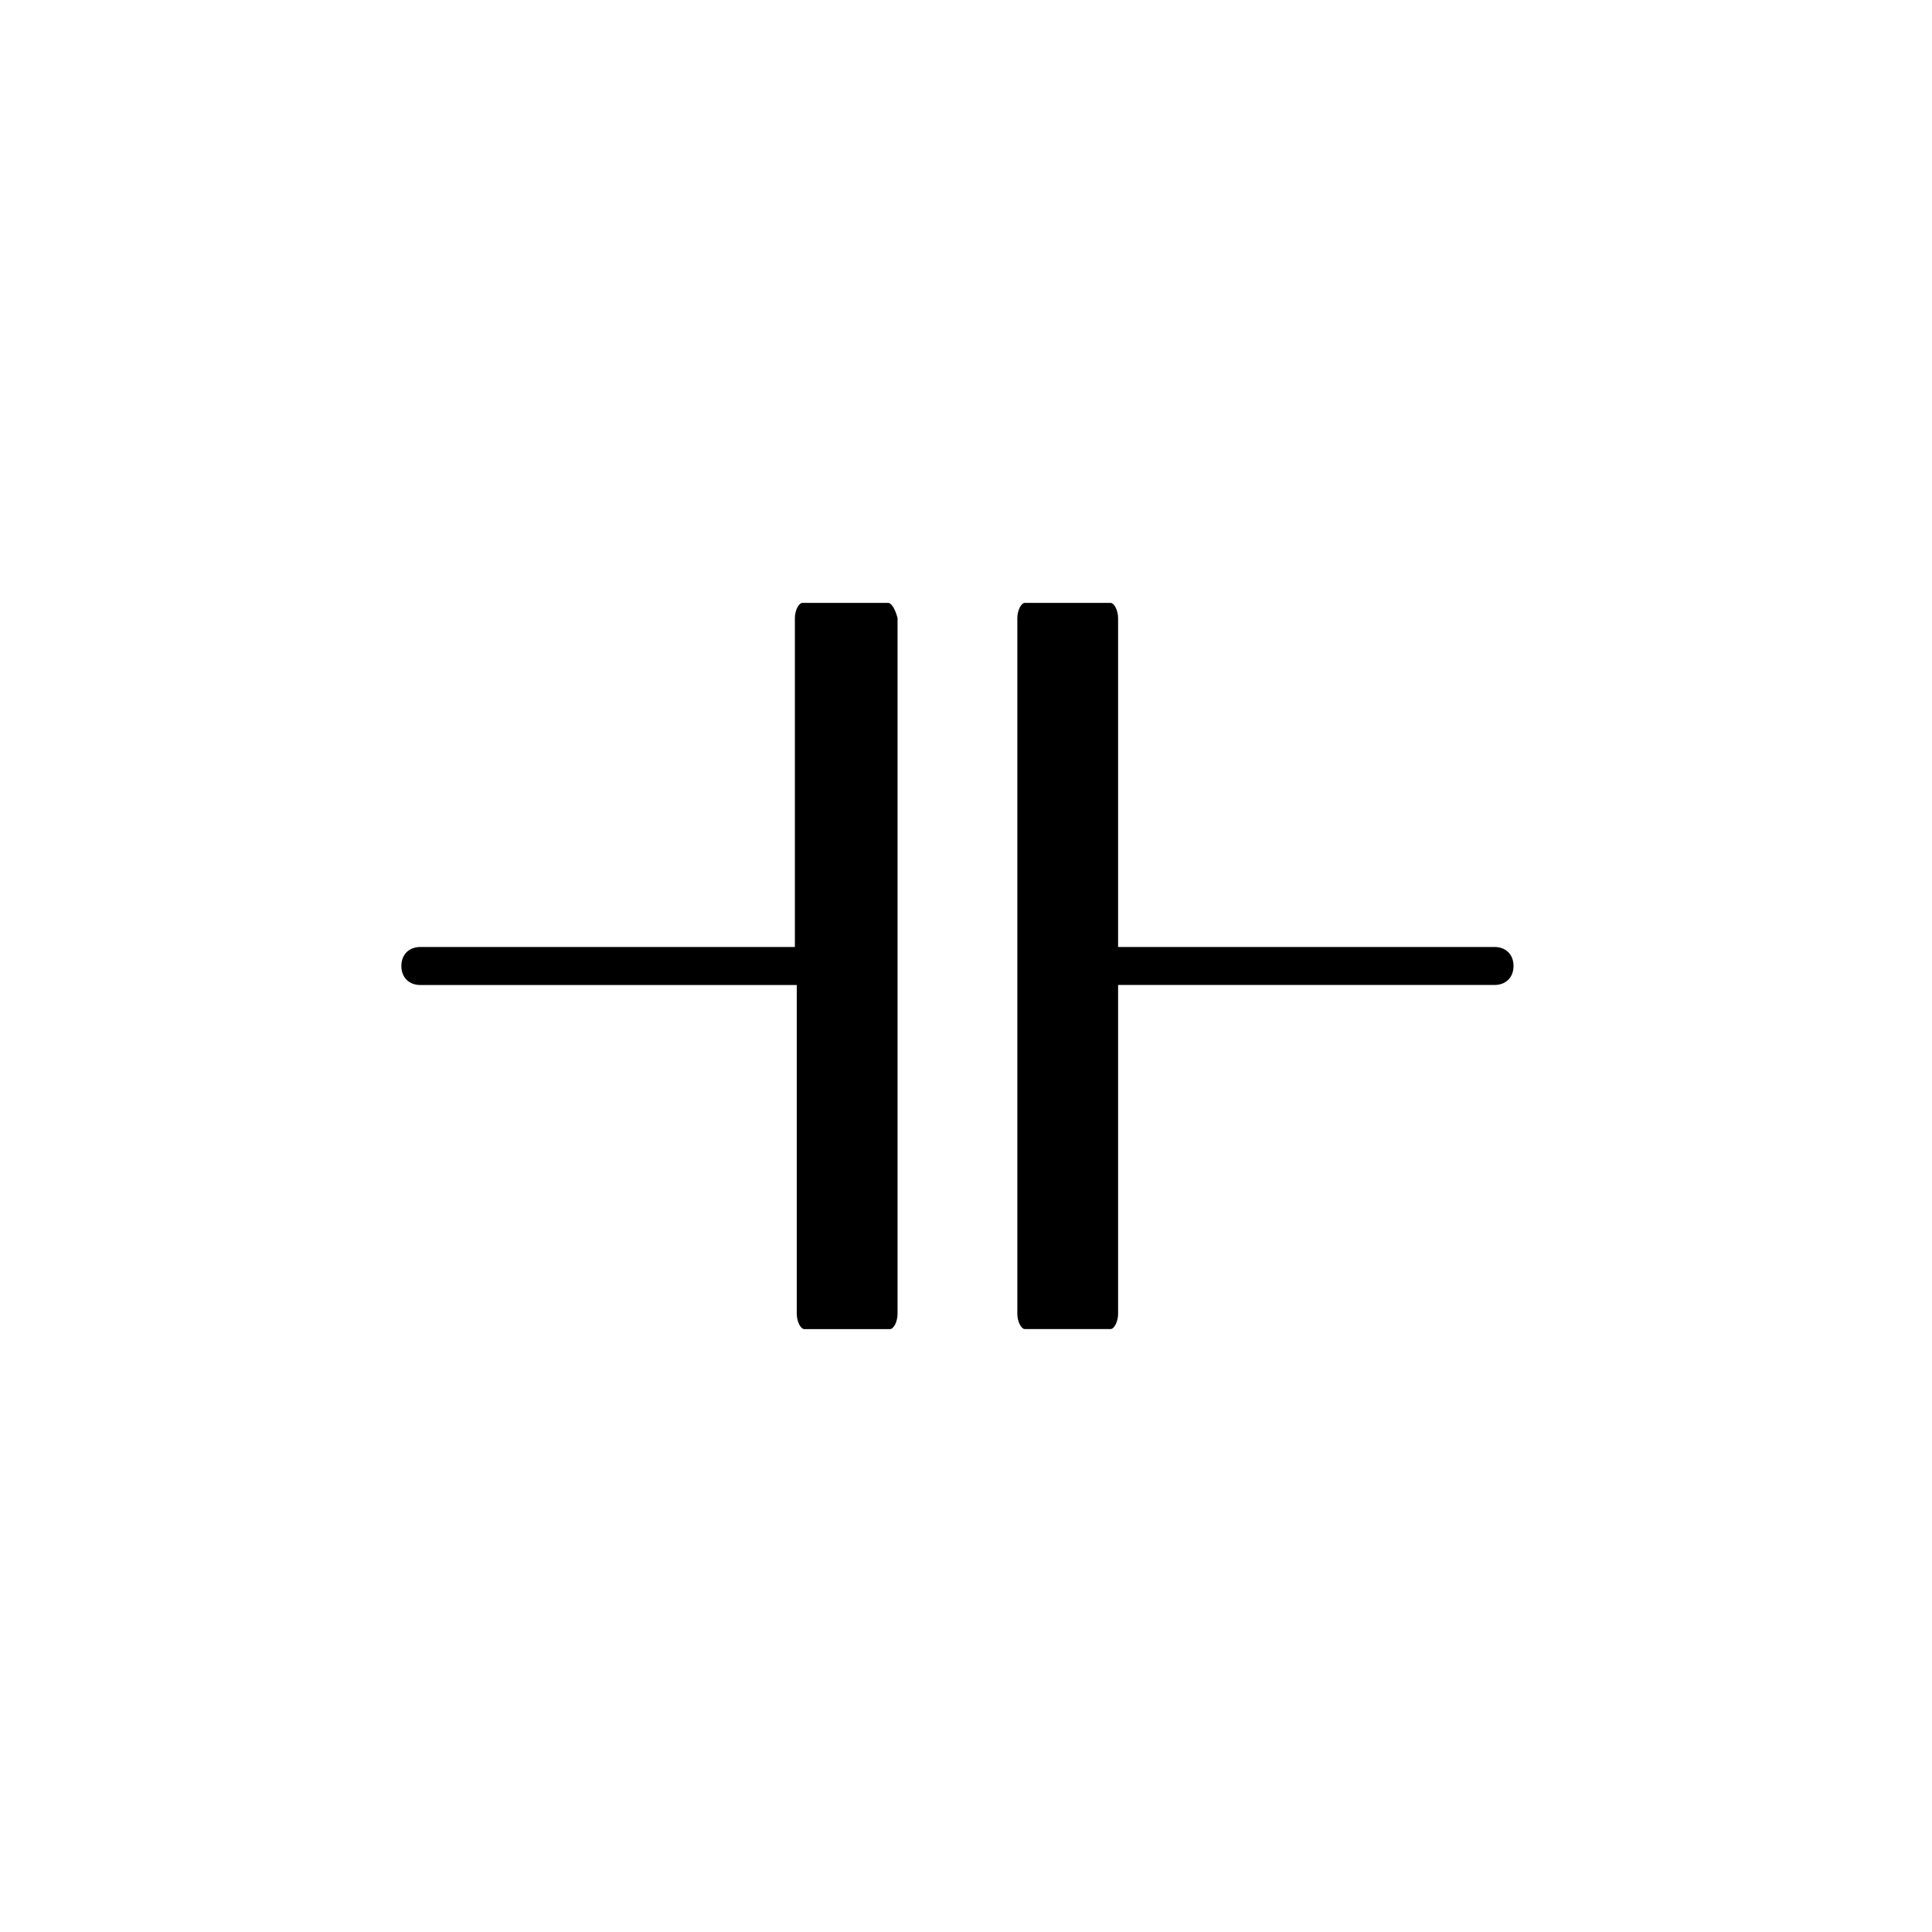
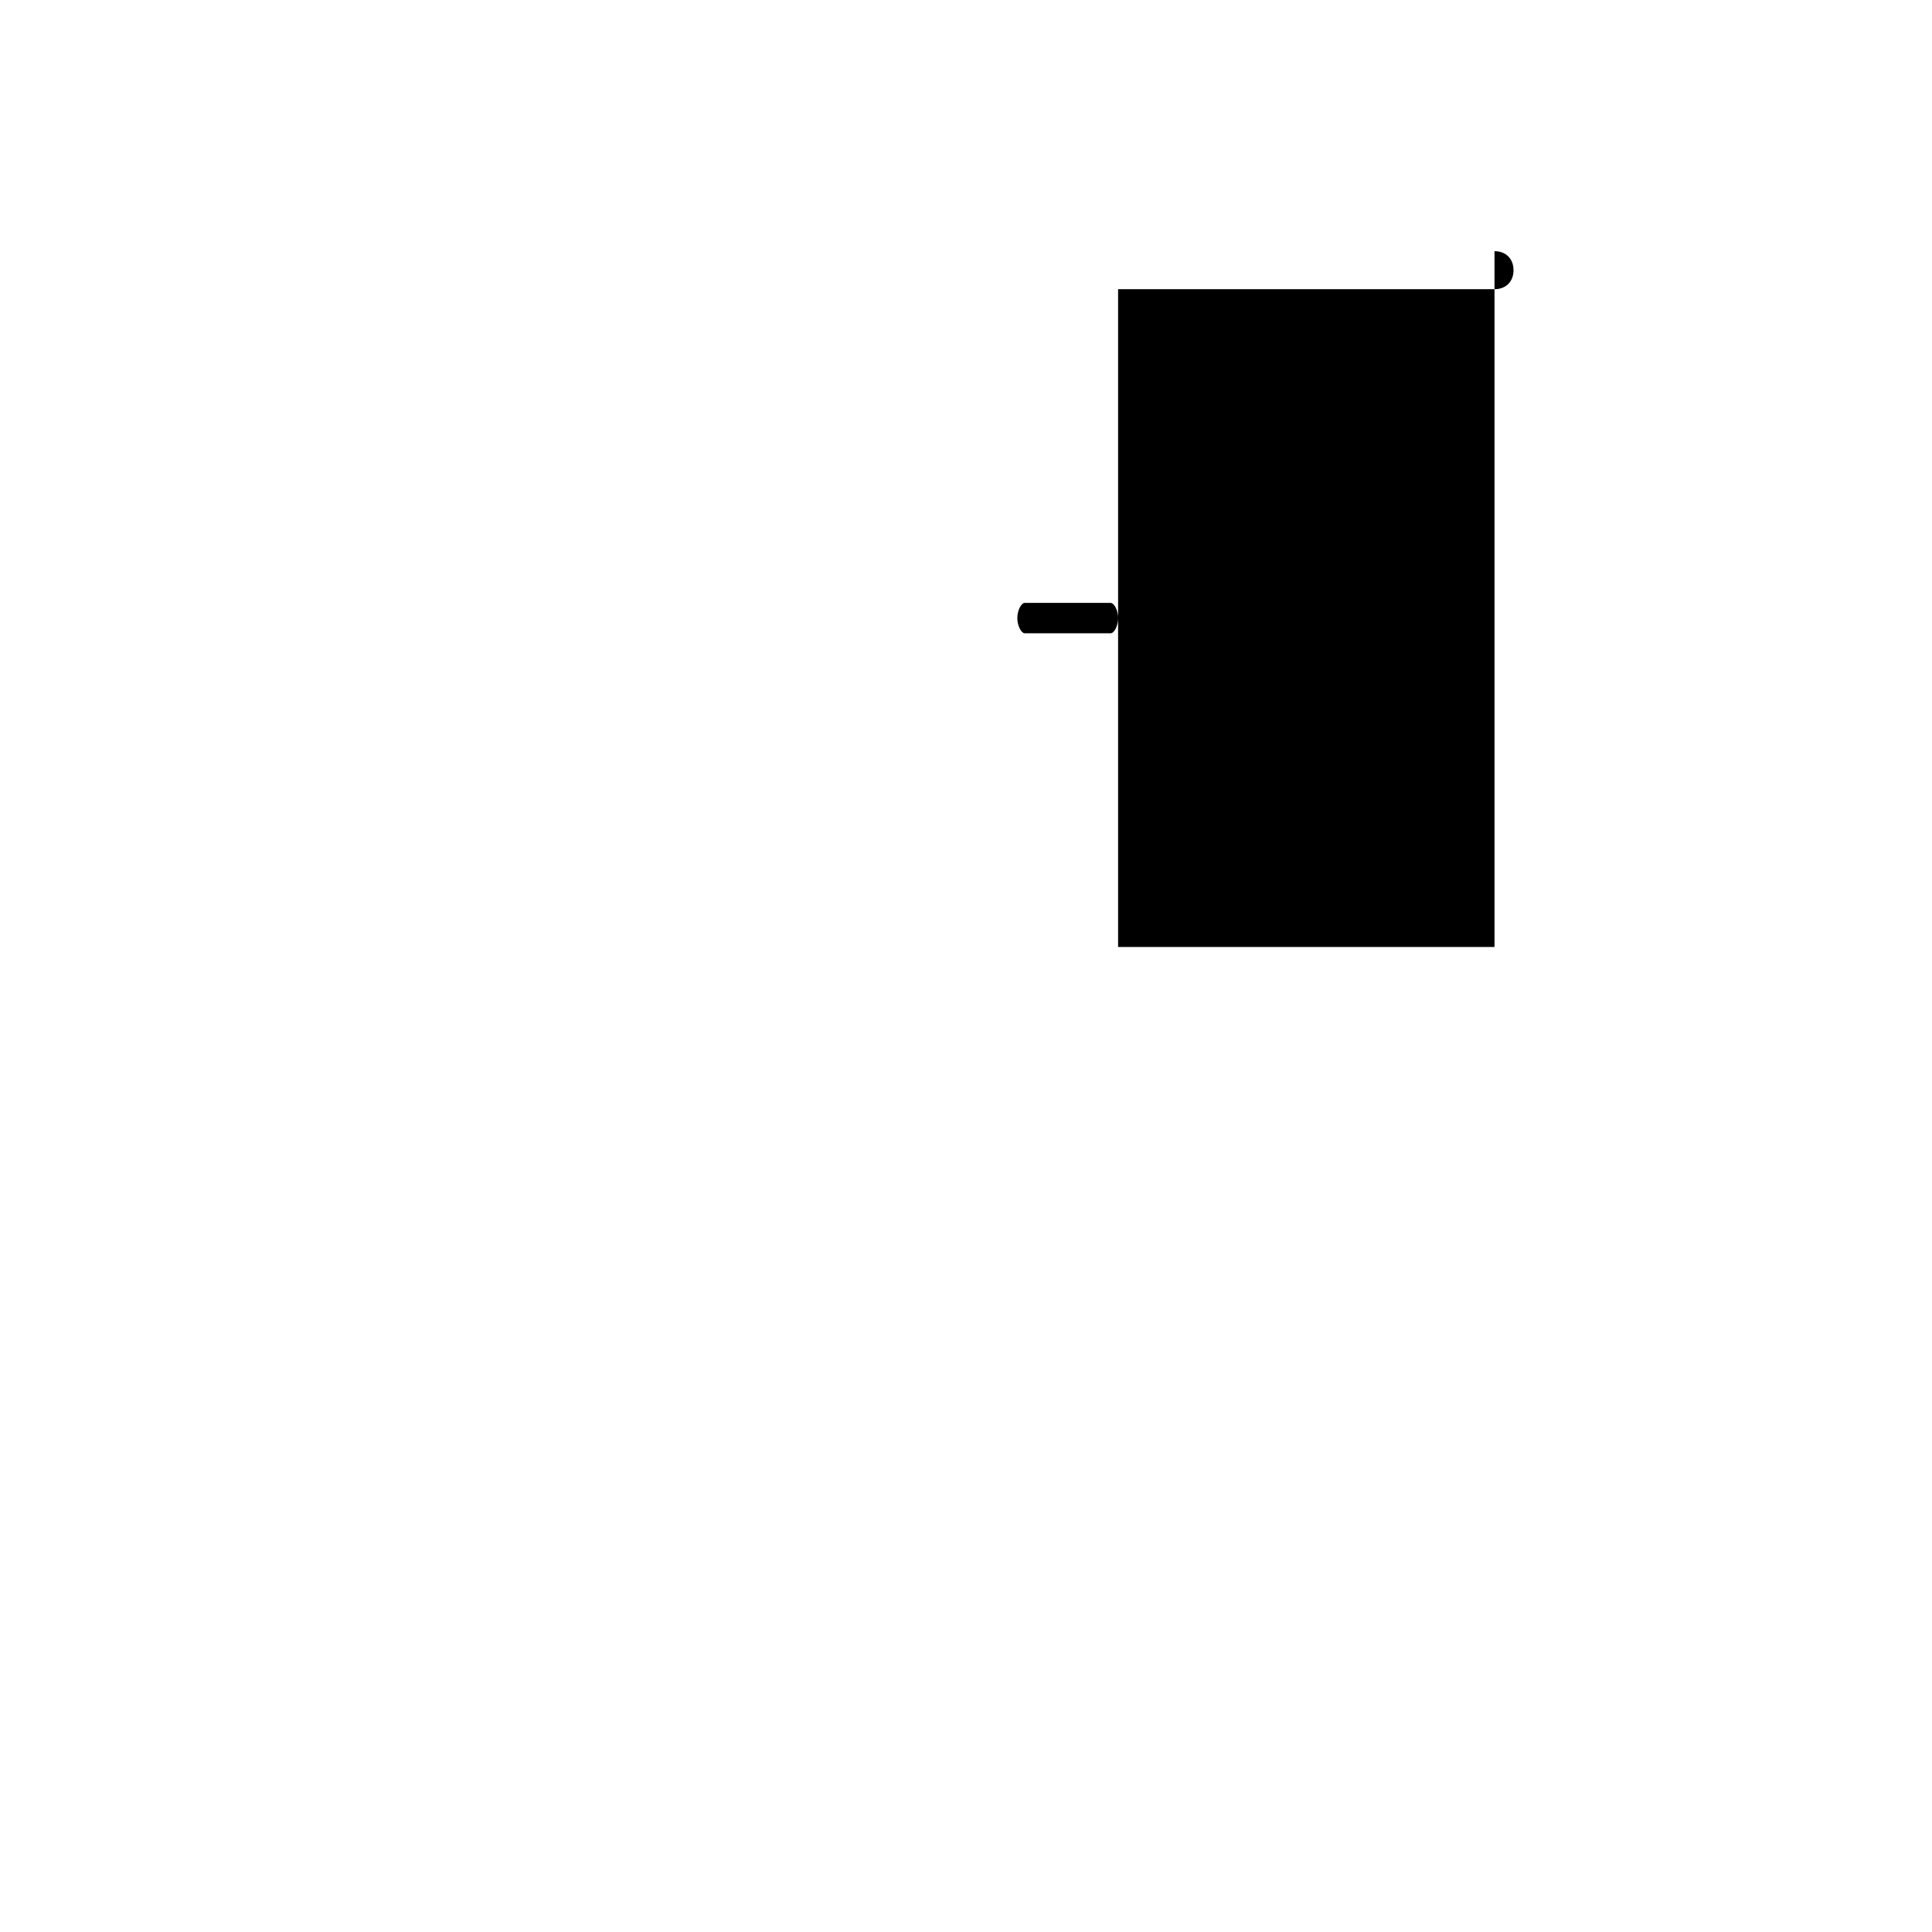
<svg xmlns="http://www.w3.org/2000/svg" fill="#000000" width="800px" height="800px" version="1.1" viewBox="144 144 512 512">
  <g>
-     <path d="m379.34 303.77h-22.672c-1.008 0-2.016 2.016-2.016 4.031v87.16h-99.25c-3.023 0-5.039 2.016-5.039 5.039s2.016 5.039 5.039 5.039h99.754v87.16c0 2.016 1.008 4.031 2.016 4.031h22.672c1.008 0 2.016-2.016 2.016-4.031v-184.4c-0.504-2.016-1.512-4.031-2.519-4.031z" />
-     <path d="m540.06 394.96h-99.754v-87.16c0-2.016-1.008-4.031-2.016-4.031h-22.672c-1.008 0-2.016 2.016-2.016 4.031v184.39c0 2.016 1.008 4.031 2.016 4.031h22.672c1.008 0 2.016-2.016 2.016-4.031v-87.16h99.754c3.023 0 5.039-2.016 5.039-5.039-0.004-3.019-2.016-5.035-5.039-5.035z" />
+     <path d="m540.06 394.96h-99.754v-87.16c0-2.016-1.008-4.031-2.016-4.031h-22.672c-1.008 0-2.016 2.016-2.016 4.031c0 2.016 1.008 4.031 2.016 4.031h22.672c1.008 0 2.016-2.016 2.016-4.031v-87.16h99.754c3.023 0 5.039-2.016 5.039-5.039-0.004-3.019-2.016-5.035-5.039-5.035z" />
  </g>
</svg>